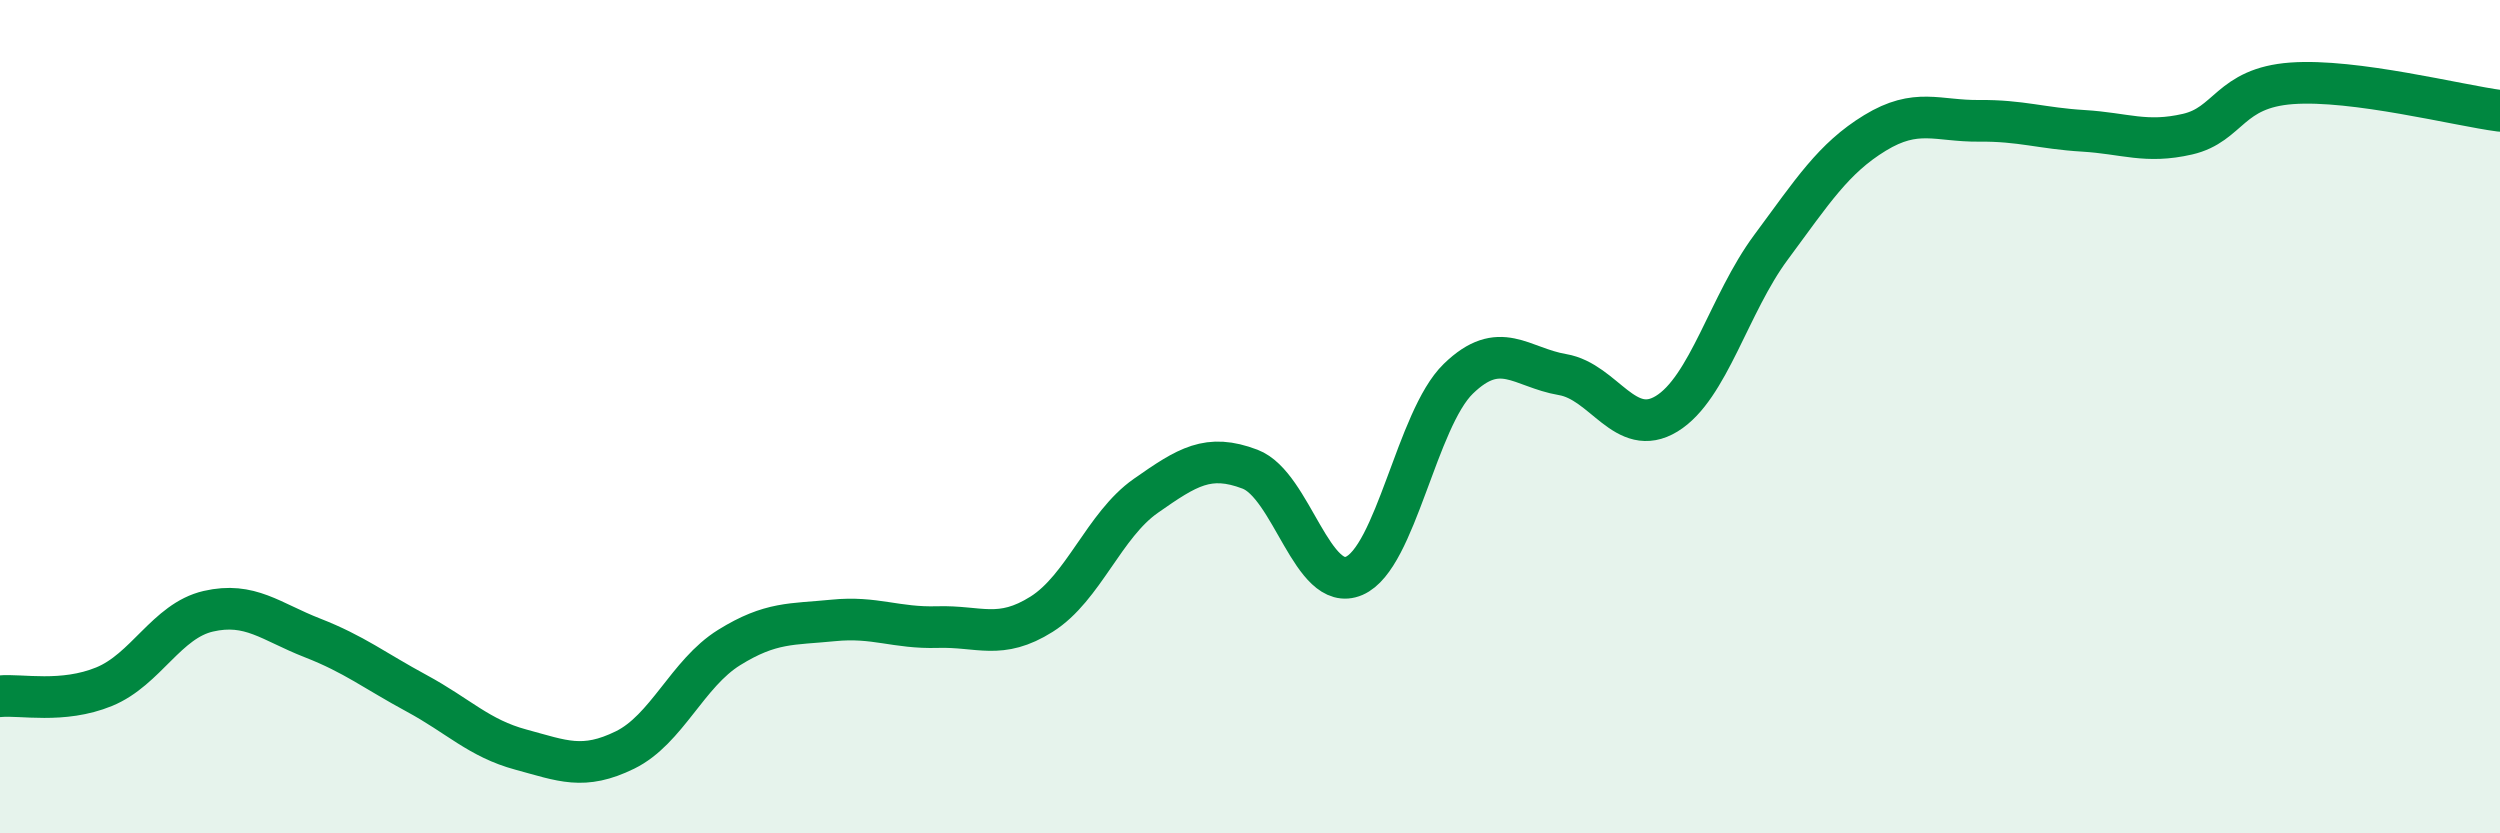
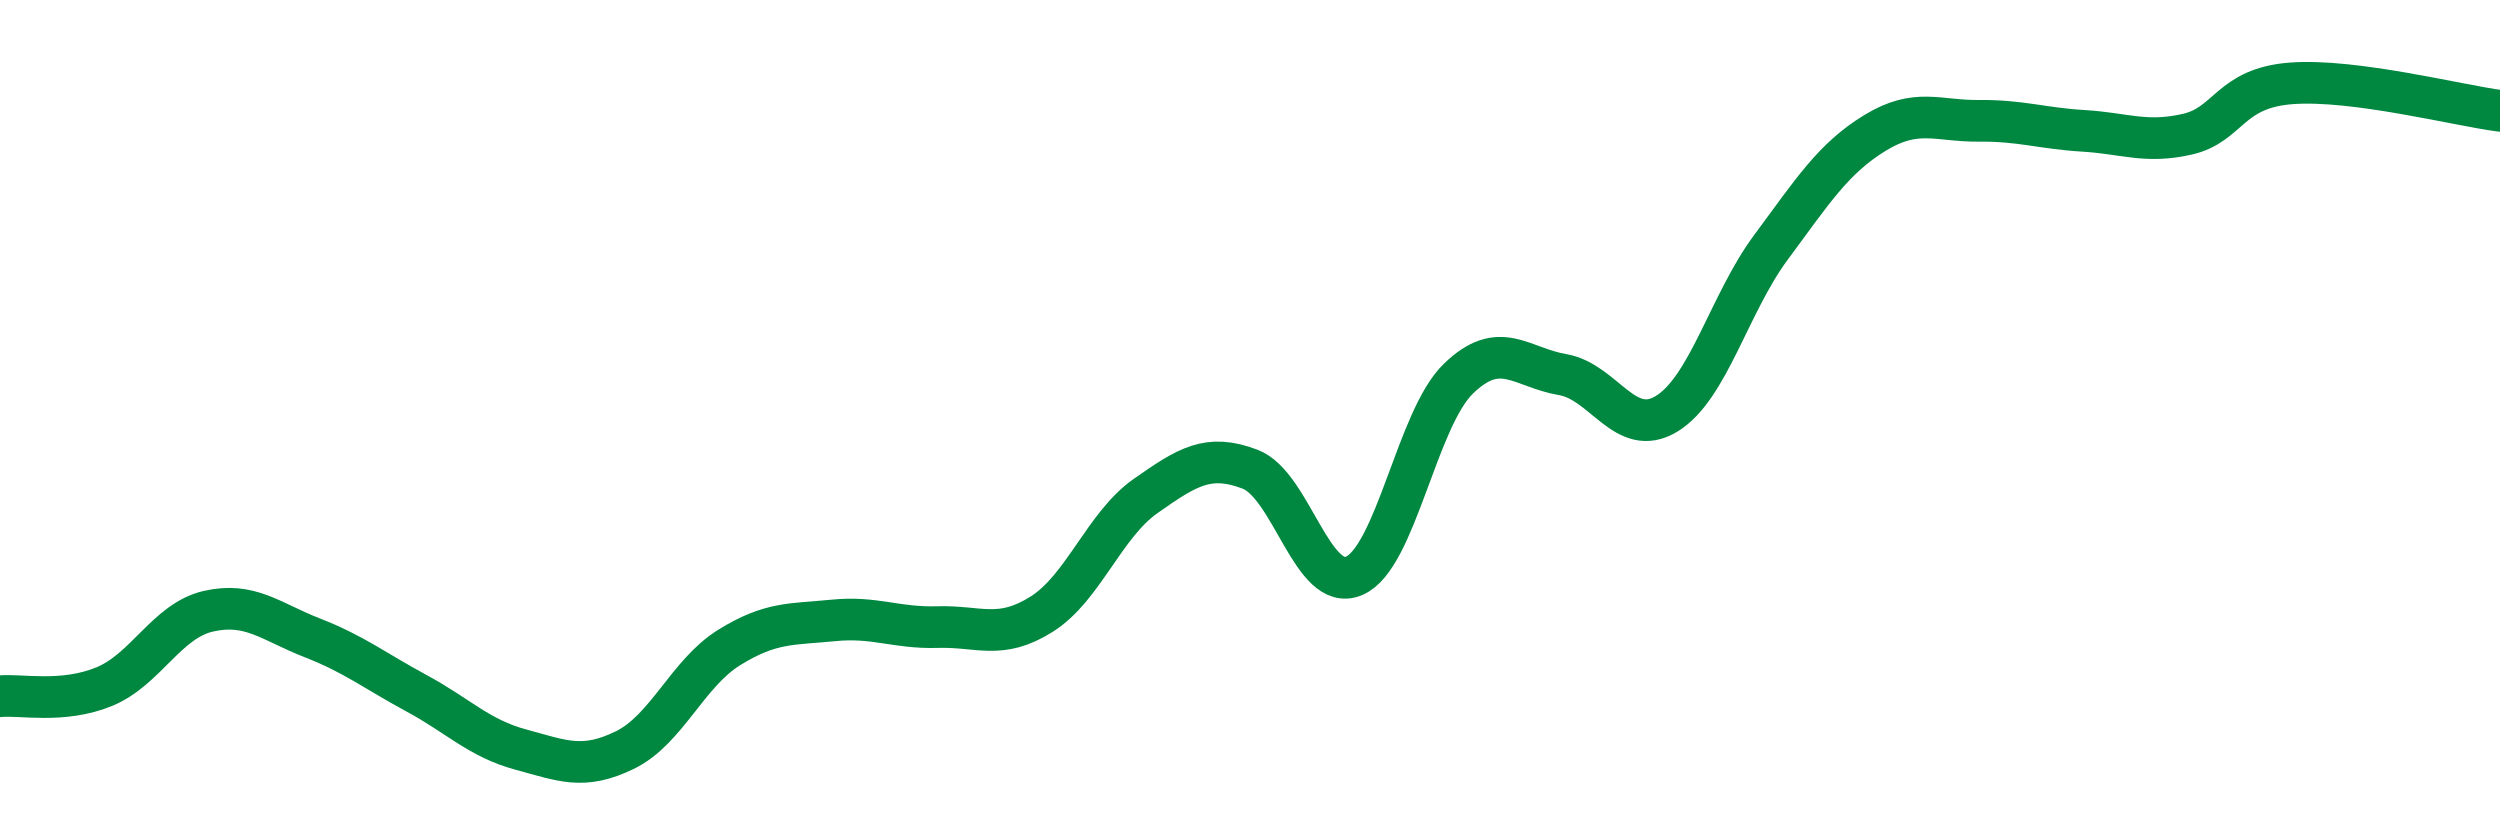
<svg xmlns="http://www.w3.org/2000/svg" width="60" height="20" viewBox="0 0 60 20">
-   <path d="M 0,16.71 C 0.5,16.66 1.5,16.89 2.5,16.48 C 3.5,16.07 4,14.9 5,14.67 C 6,14.44 6.5,14.92 7.5,15.31 C 8.5,15.7 9,16.1 10,16.64 C 11,17.18 11.5,17.72 12.5,17.99 C 13.5,18.26 14,18.49 15,18 C 16,17.51 16.5,16.16 17.5,15.54 C 18.5,14.92 19,14.99 20,14.89 C 21,14.79 21.5,15.08 22.5,15.05 C 23.5,15.02 24,15.37 25,14.74 C 26,14.11 26.5,12.6 27.5,11.9 C 28.5,11.2 29,10.88 30,11.26 C 31,11.64 31.5,14.25 32.5,13.82 C 33.5,13.39 34,10.06 35,9.09 C 36,8.12 36.5,8.82 37.5,8.99 C 38.5,9.16 39,10.54 40,9.93 C 41,9.32 41.5,7.29 42.5,5.94 C 43.5,4.59 44,3.8 45,3.19 C 46,2.58 46.5,2.91 47.5,2.9 C 48.5,2.89 49,3.08 50,3.14 C 51,3.2 51.5,3.45 52.5,3.22 C 53.5,2.99 53.5,2.11 55,2 C 56.5,1.89 59,2.53 60,2.66L60 20L0 20Z" fill="#008740" opacity="0.1" stroke-linecap="round" stroke-linejoin="round" />
  <path d="M 0,16.71 C 0.5,16.66 1.5,16.89 2.5,16.48 C 3.5,16.07 4,14.9 5,14.67 C 6,14.44 6.5,14.92 7.5,15.31 C 8.5,15.7 9,16.1 10,16.64 C 11,17.18 11.5,17.72 12.5,17.99 C 13.5,18.26 14,18.49 15,18 C 16,17.51 16.5,16.16 17.5,15.54 C 18.5,14.92 19,14.99 20,14.89 C 21,14.79 21.5,15.08 22.5,15.05 C 23.5,15.02 24,15.37 25,14.74 C 26,14.11 26.5,12.6 27.5,11.9 C 28.5,11.2 29,10.88 30,11.26 C 31,11.64 31.5,14.25 32.5,13.82 C 33.5,13.39 34,10.06 35,9.09 C 36,8.12 36.5,8.82 37.5,8.99 C 38.5,9.16 39,10.54 40,9.93 C 41,9.32 41.5,7.29 42.5,5.94 C 43.5,4.59 44,3.8 45,3.19 C 46,2.58 46.5,2.91 47.5,2.9 C 48.5,2.89 49,3.08 50,3.14 C 51,3.2 51.5,3.45 52.5,3.22 C 53.5,2.99 53.5,2.11 55,2 C 56.5,1.89 59,2.53 60,2.66" stroke="#008740" stroke-width="1" fill="none" stroke-linecap="round" stroke-linejoin="round" />
</svg>